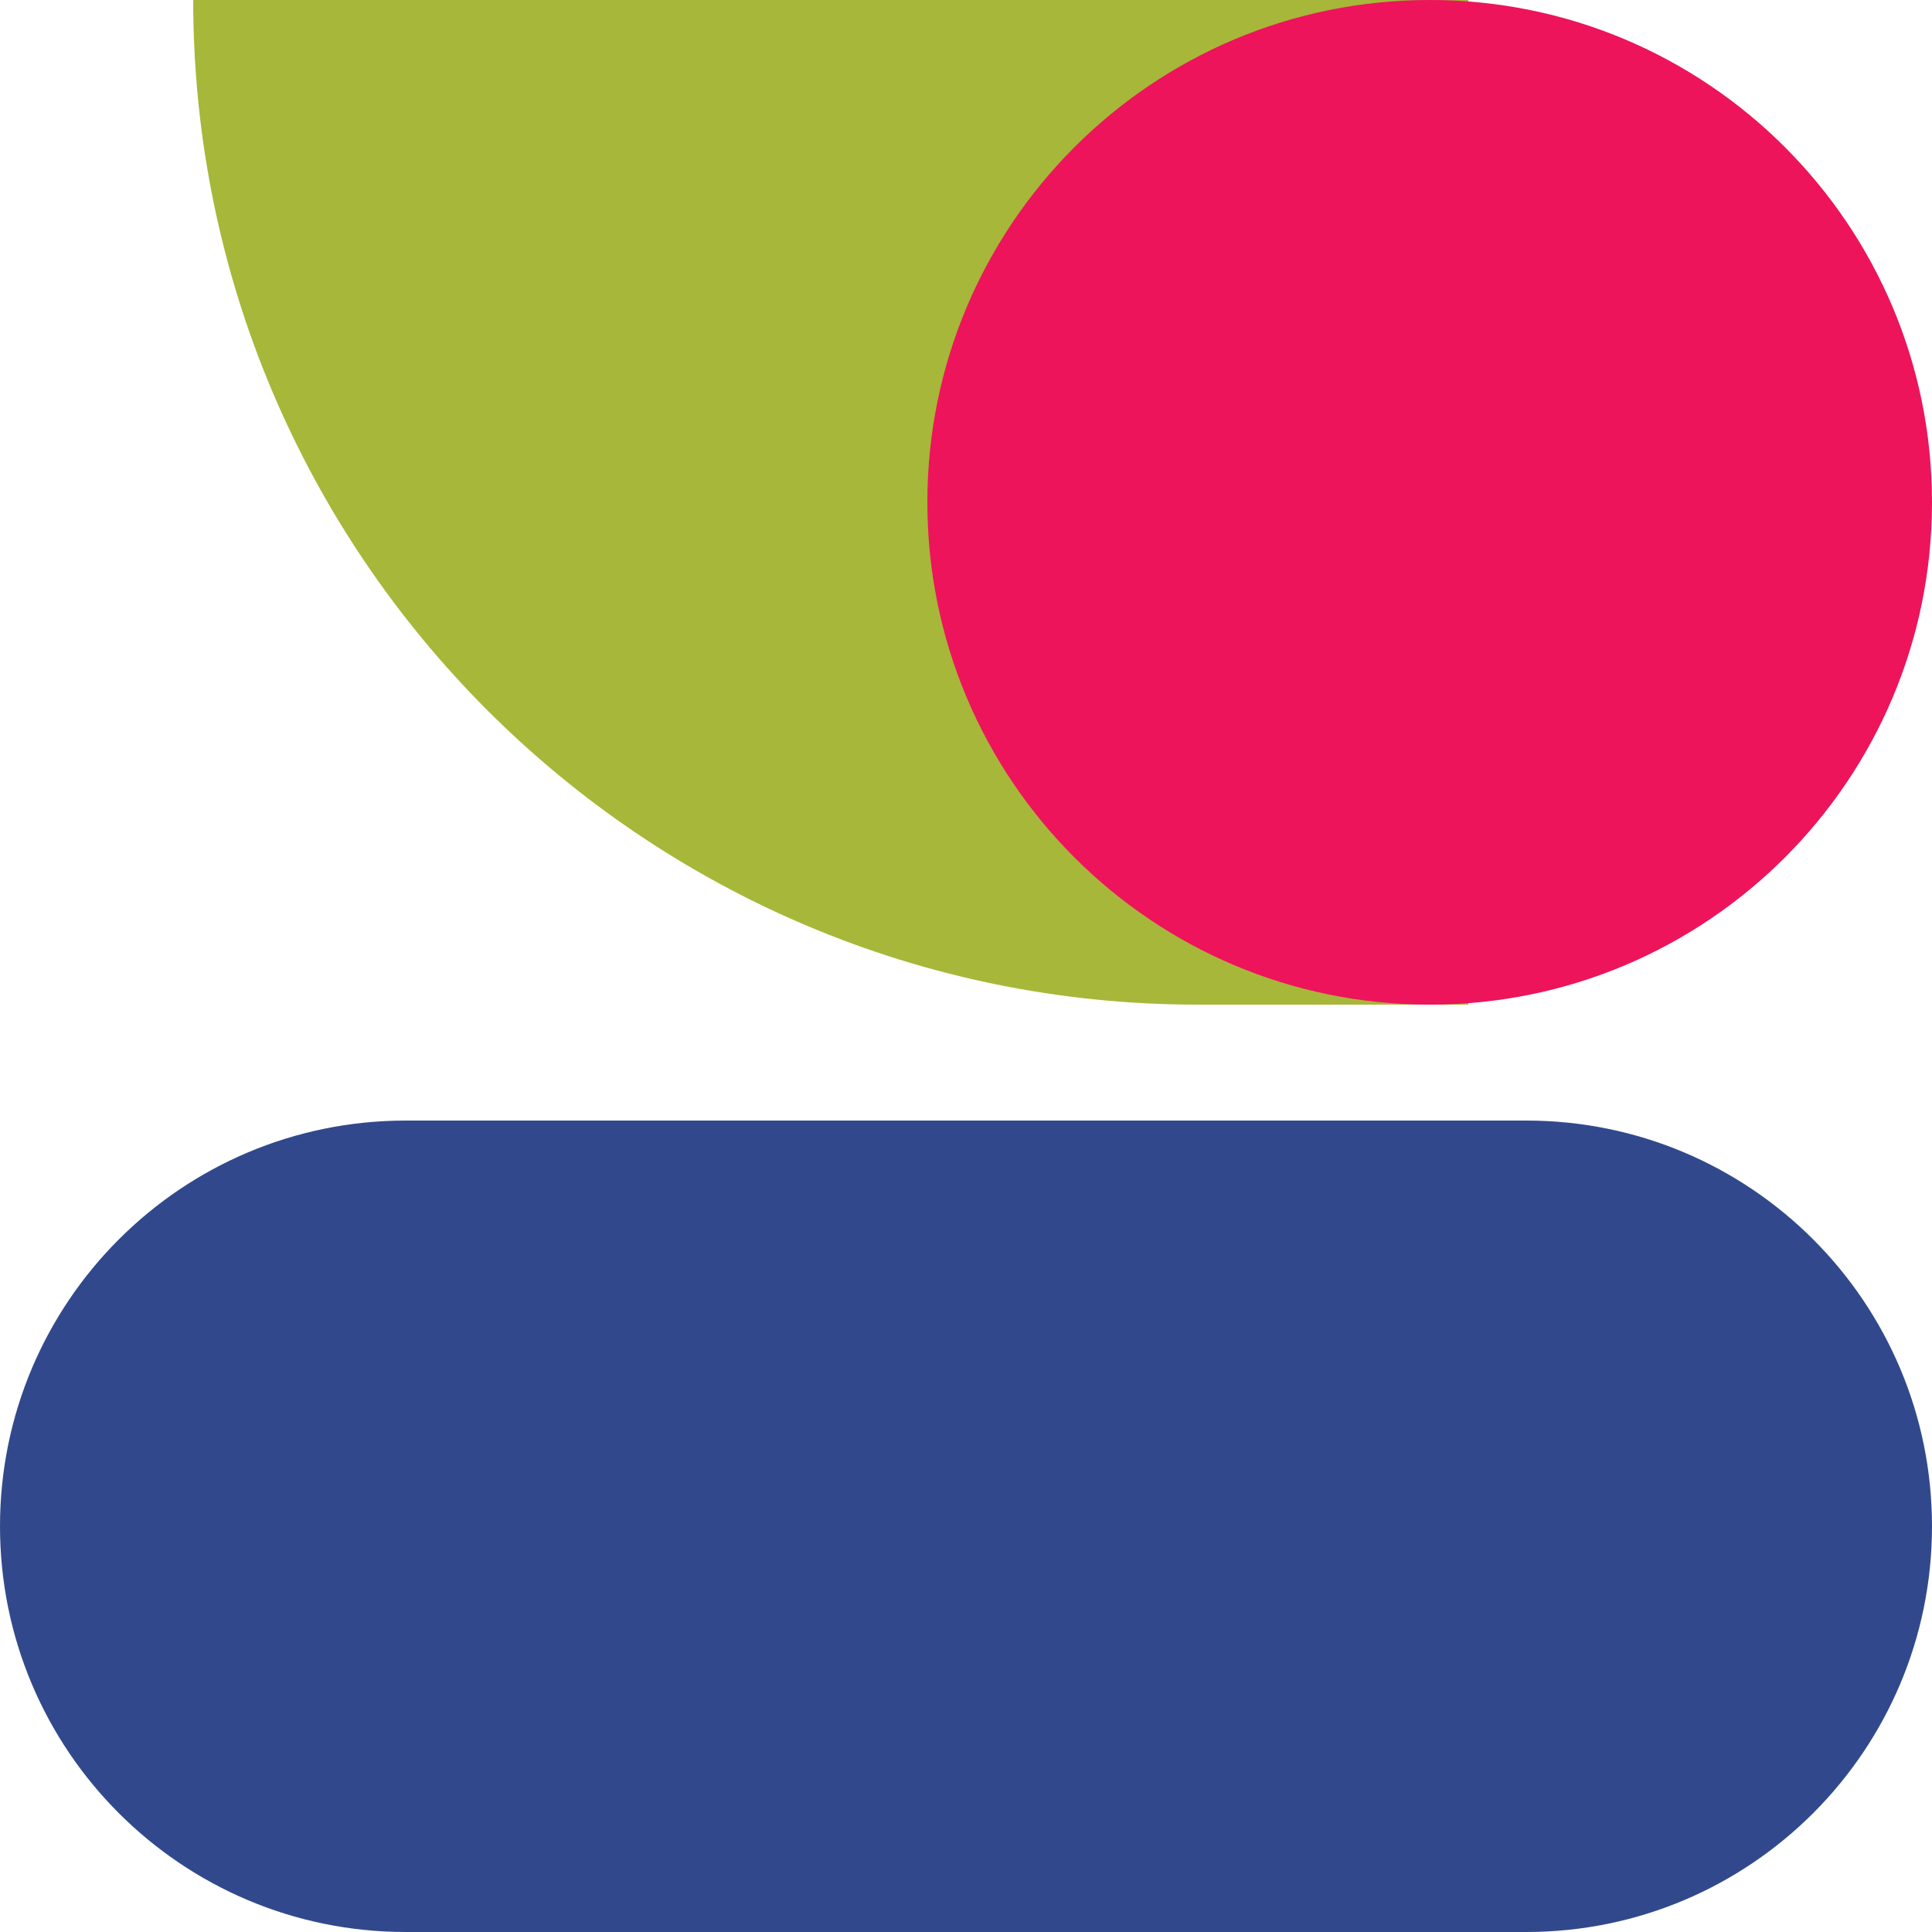
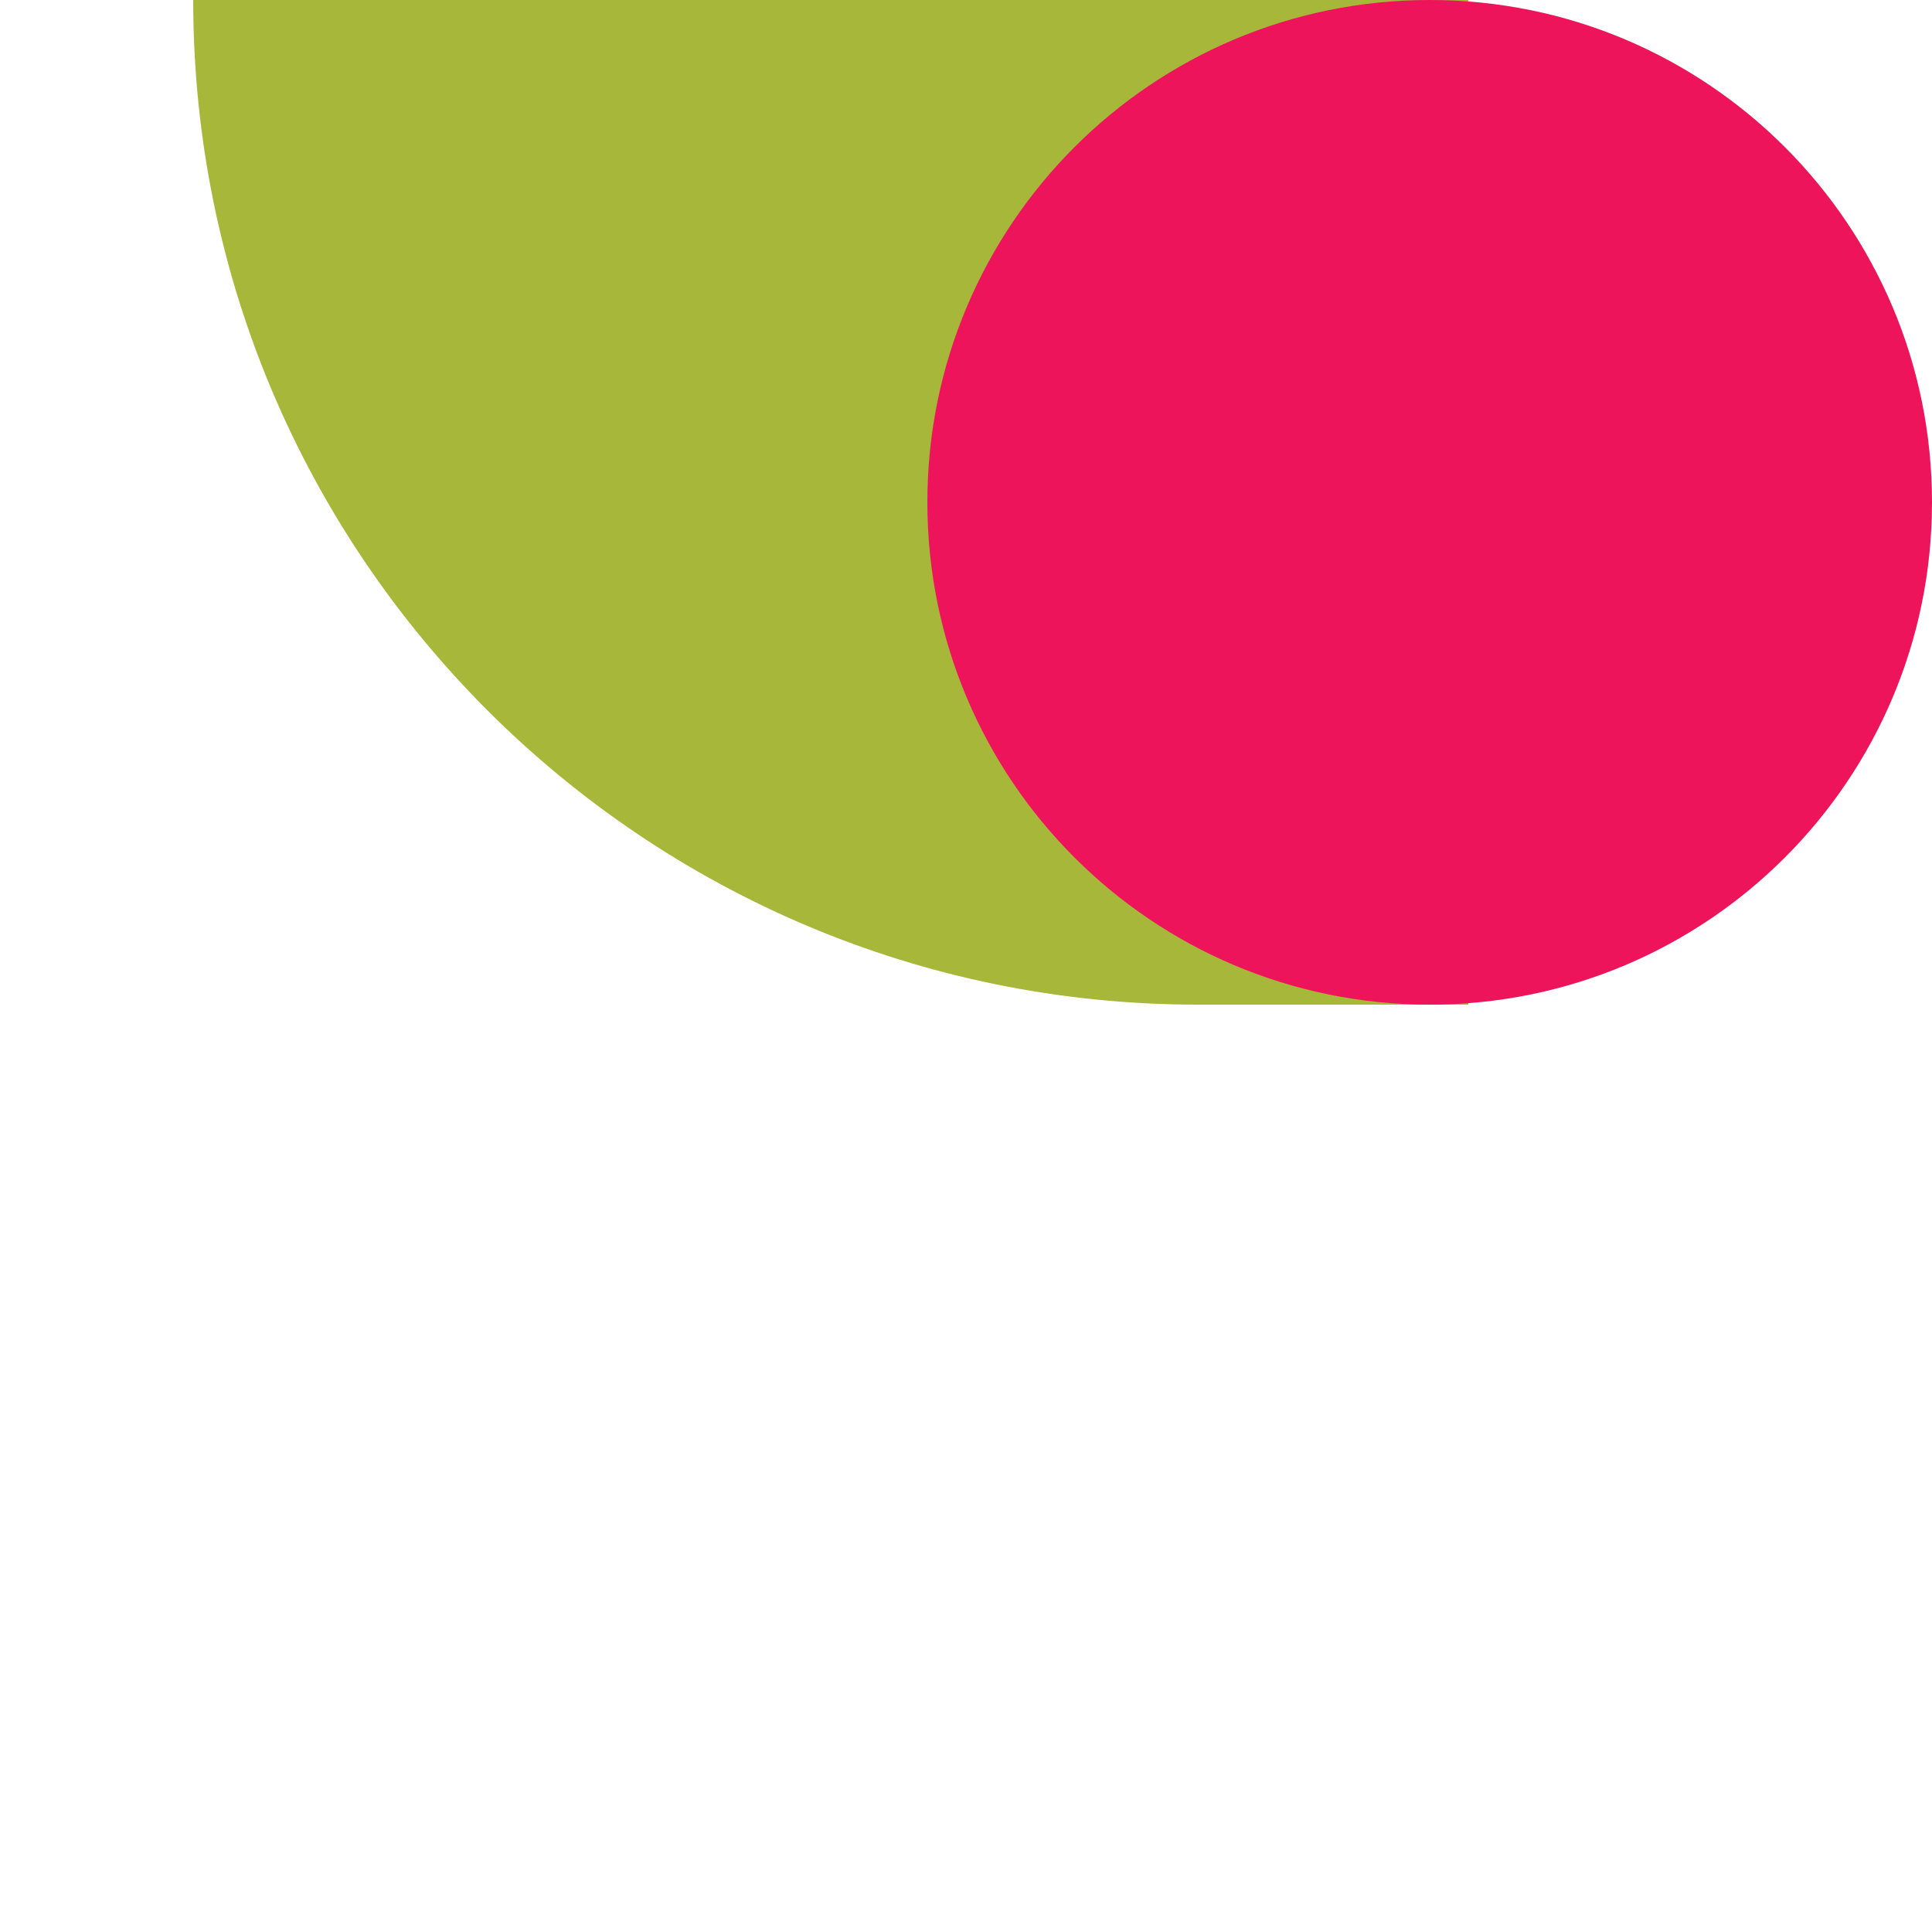
<svg xmlns="http://www.w3.org/2000/svg" width="50" height="50" viewBox="0 0 50 50" fill="none">
  <g clip-path="url(#clip0_7350_11392)">
    <path d="M5 0H38V26H31C16.641 26 5 14.359 5 0Z" fill="#A7B739" />
    <path d="M24 13C24 20.18 29.82 26 37 26C44.18 26 50 20.18 50 13C50 5.82 44.18 0 37 0C29.82 0 24 5.82 24 13Z" fill="#ED145B" />
-     <path d="M10.5 29H39.5C45.299 29 50 33.701 50 39.5C50 45.299 45.299 50 39.5 50H10.5C4.701 50 0 45.299 0 39.5C0 33.701 4.701 29 10.5 29Z" fill="#31498C" />
  </g>
  <defs>
    <clipPath id="clip0_7350_11392">
      <rect width="50" height="50" fill="white" />
    </clipPath>
  </defs>
</svg>